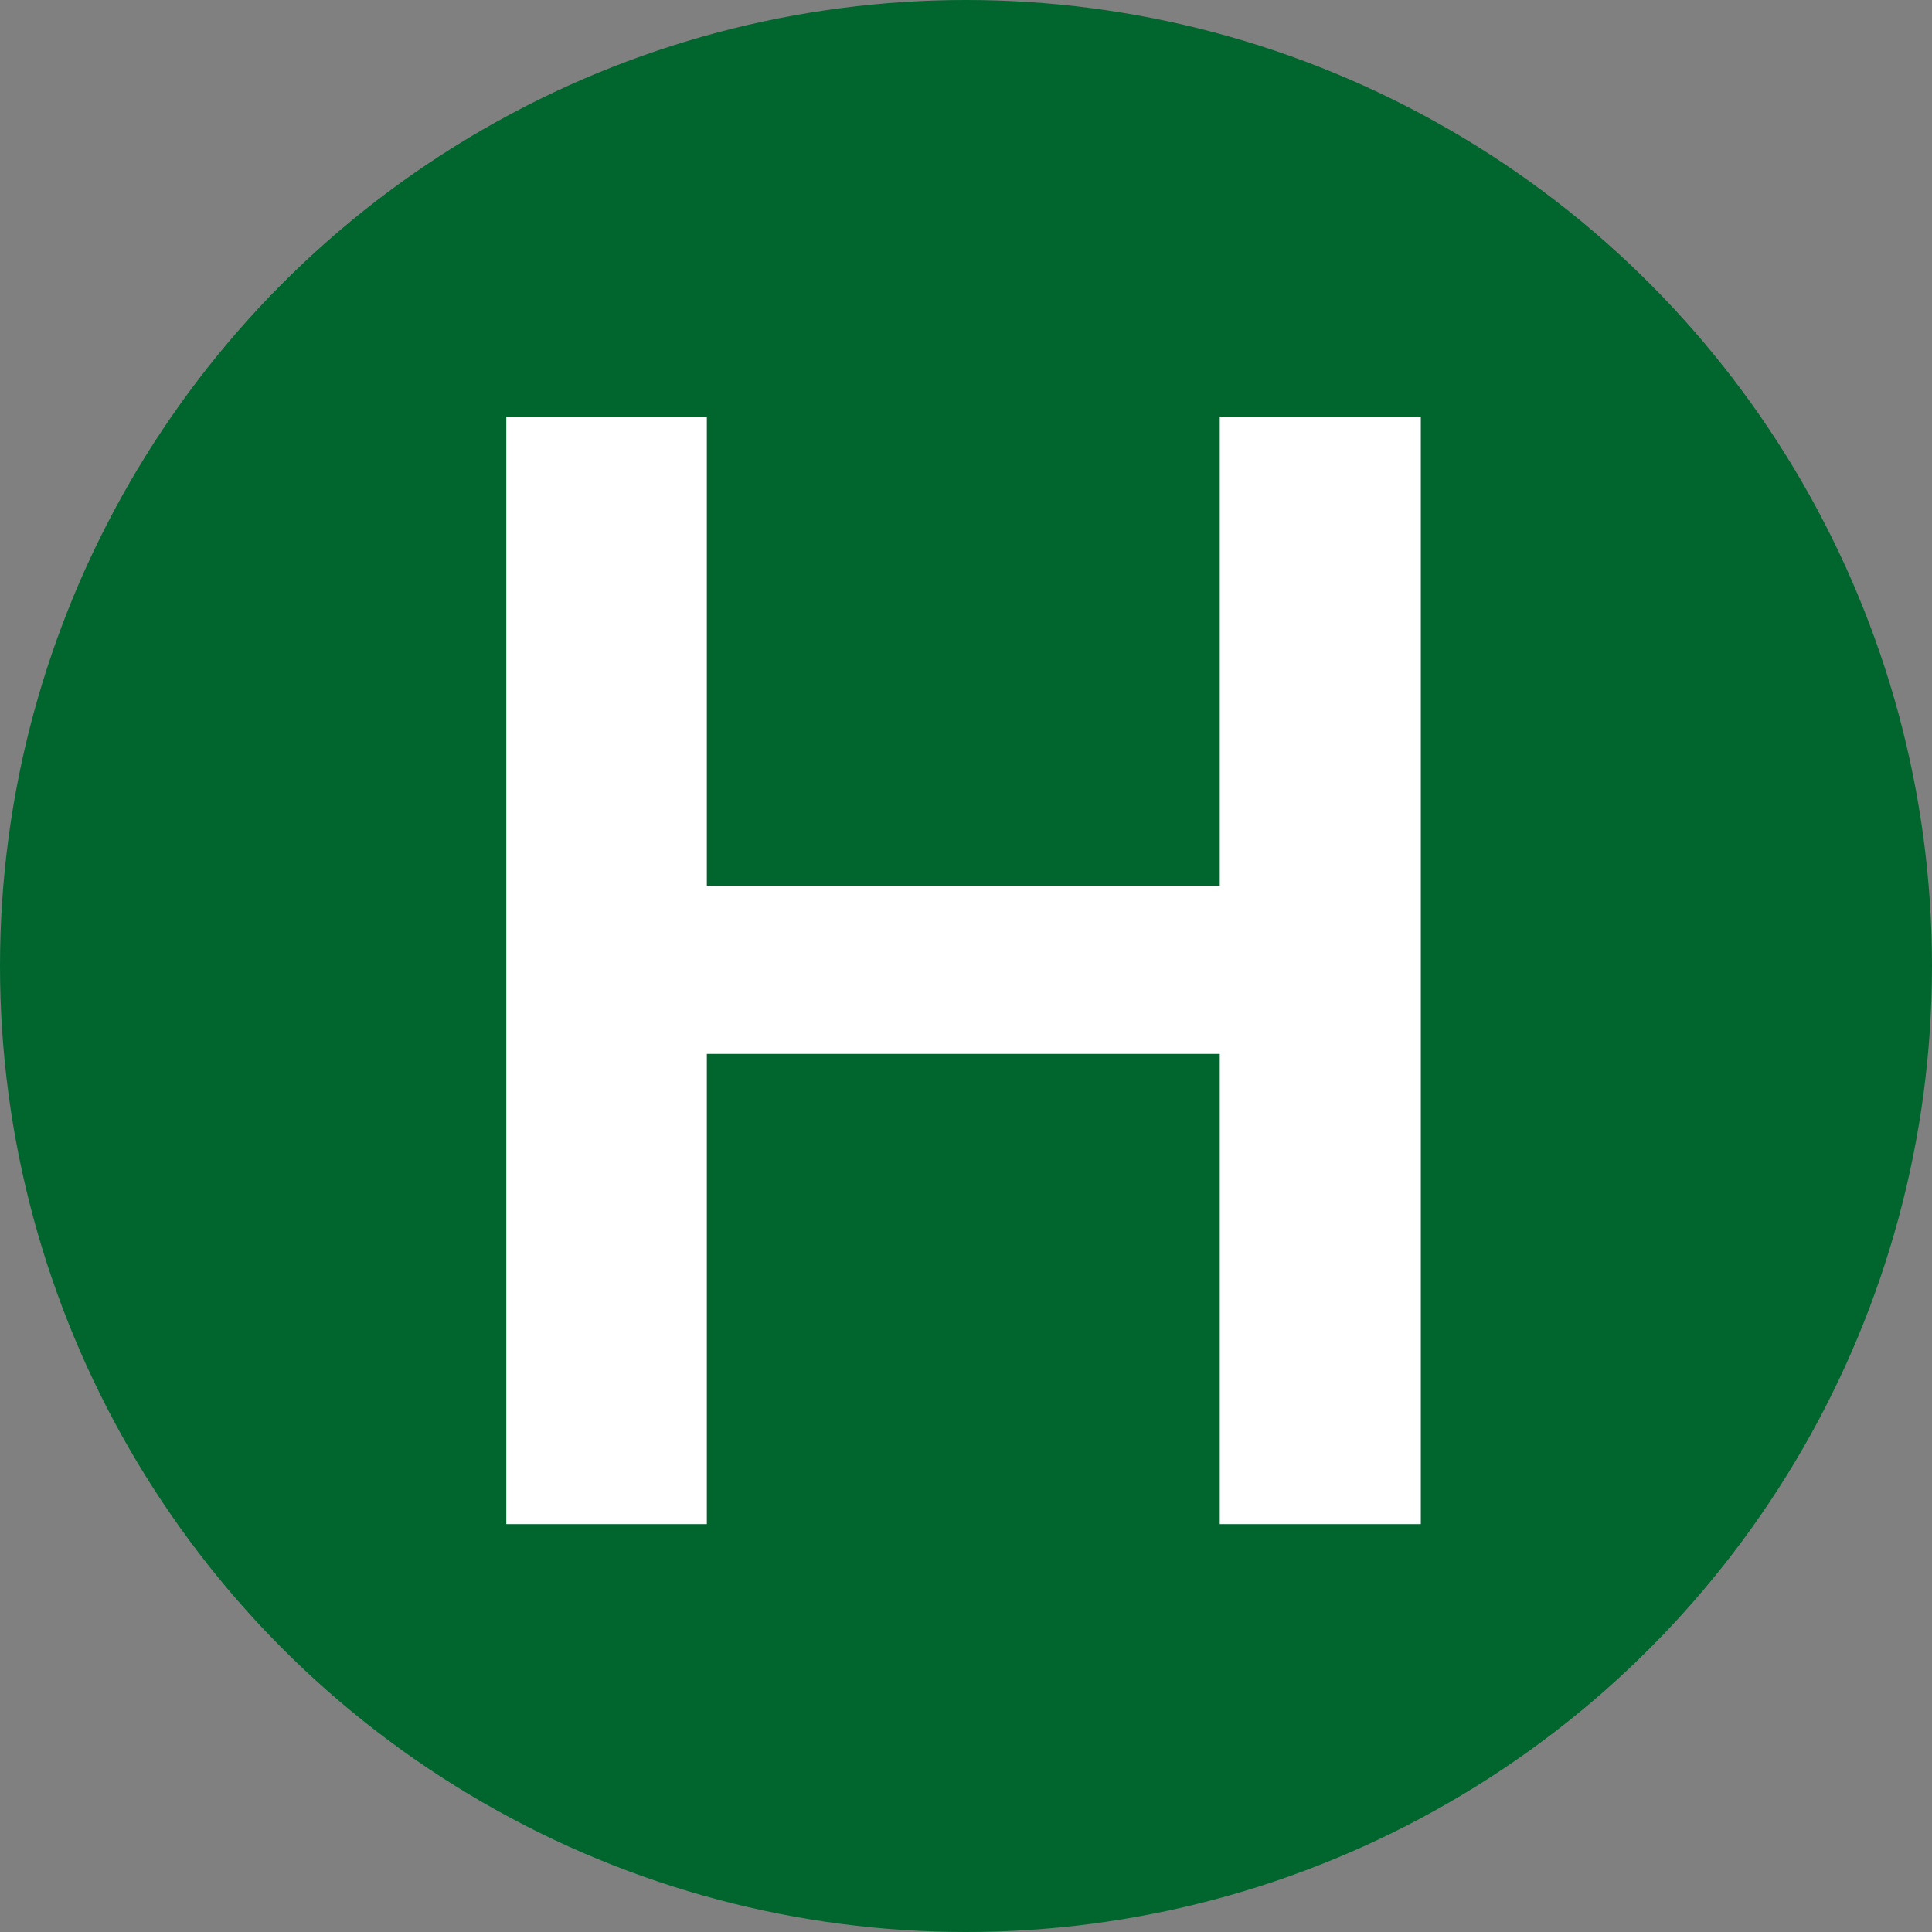
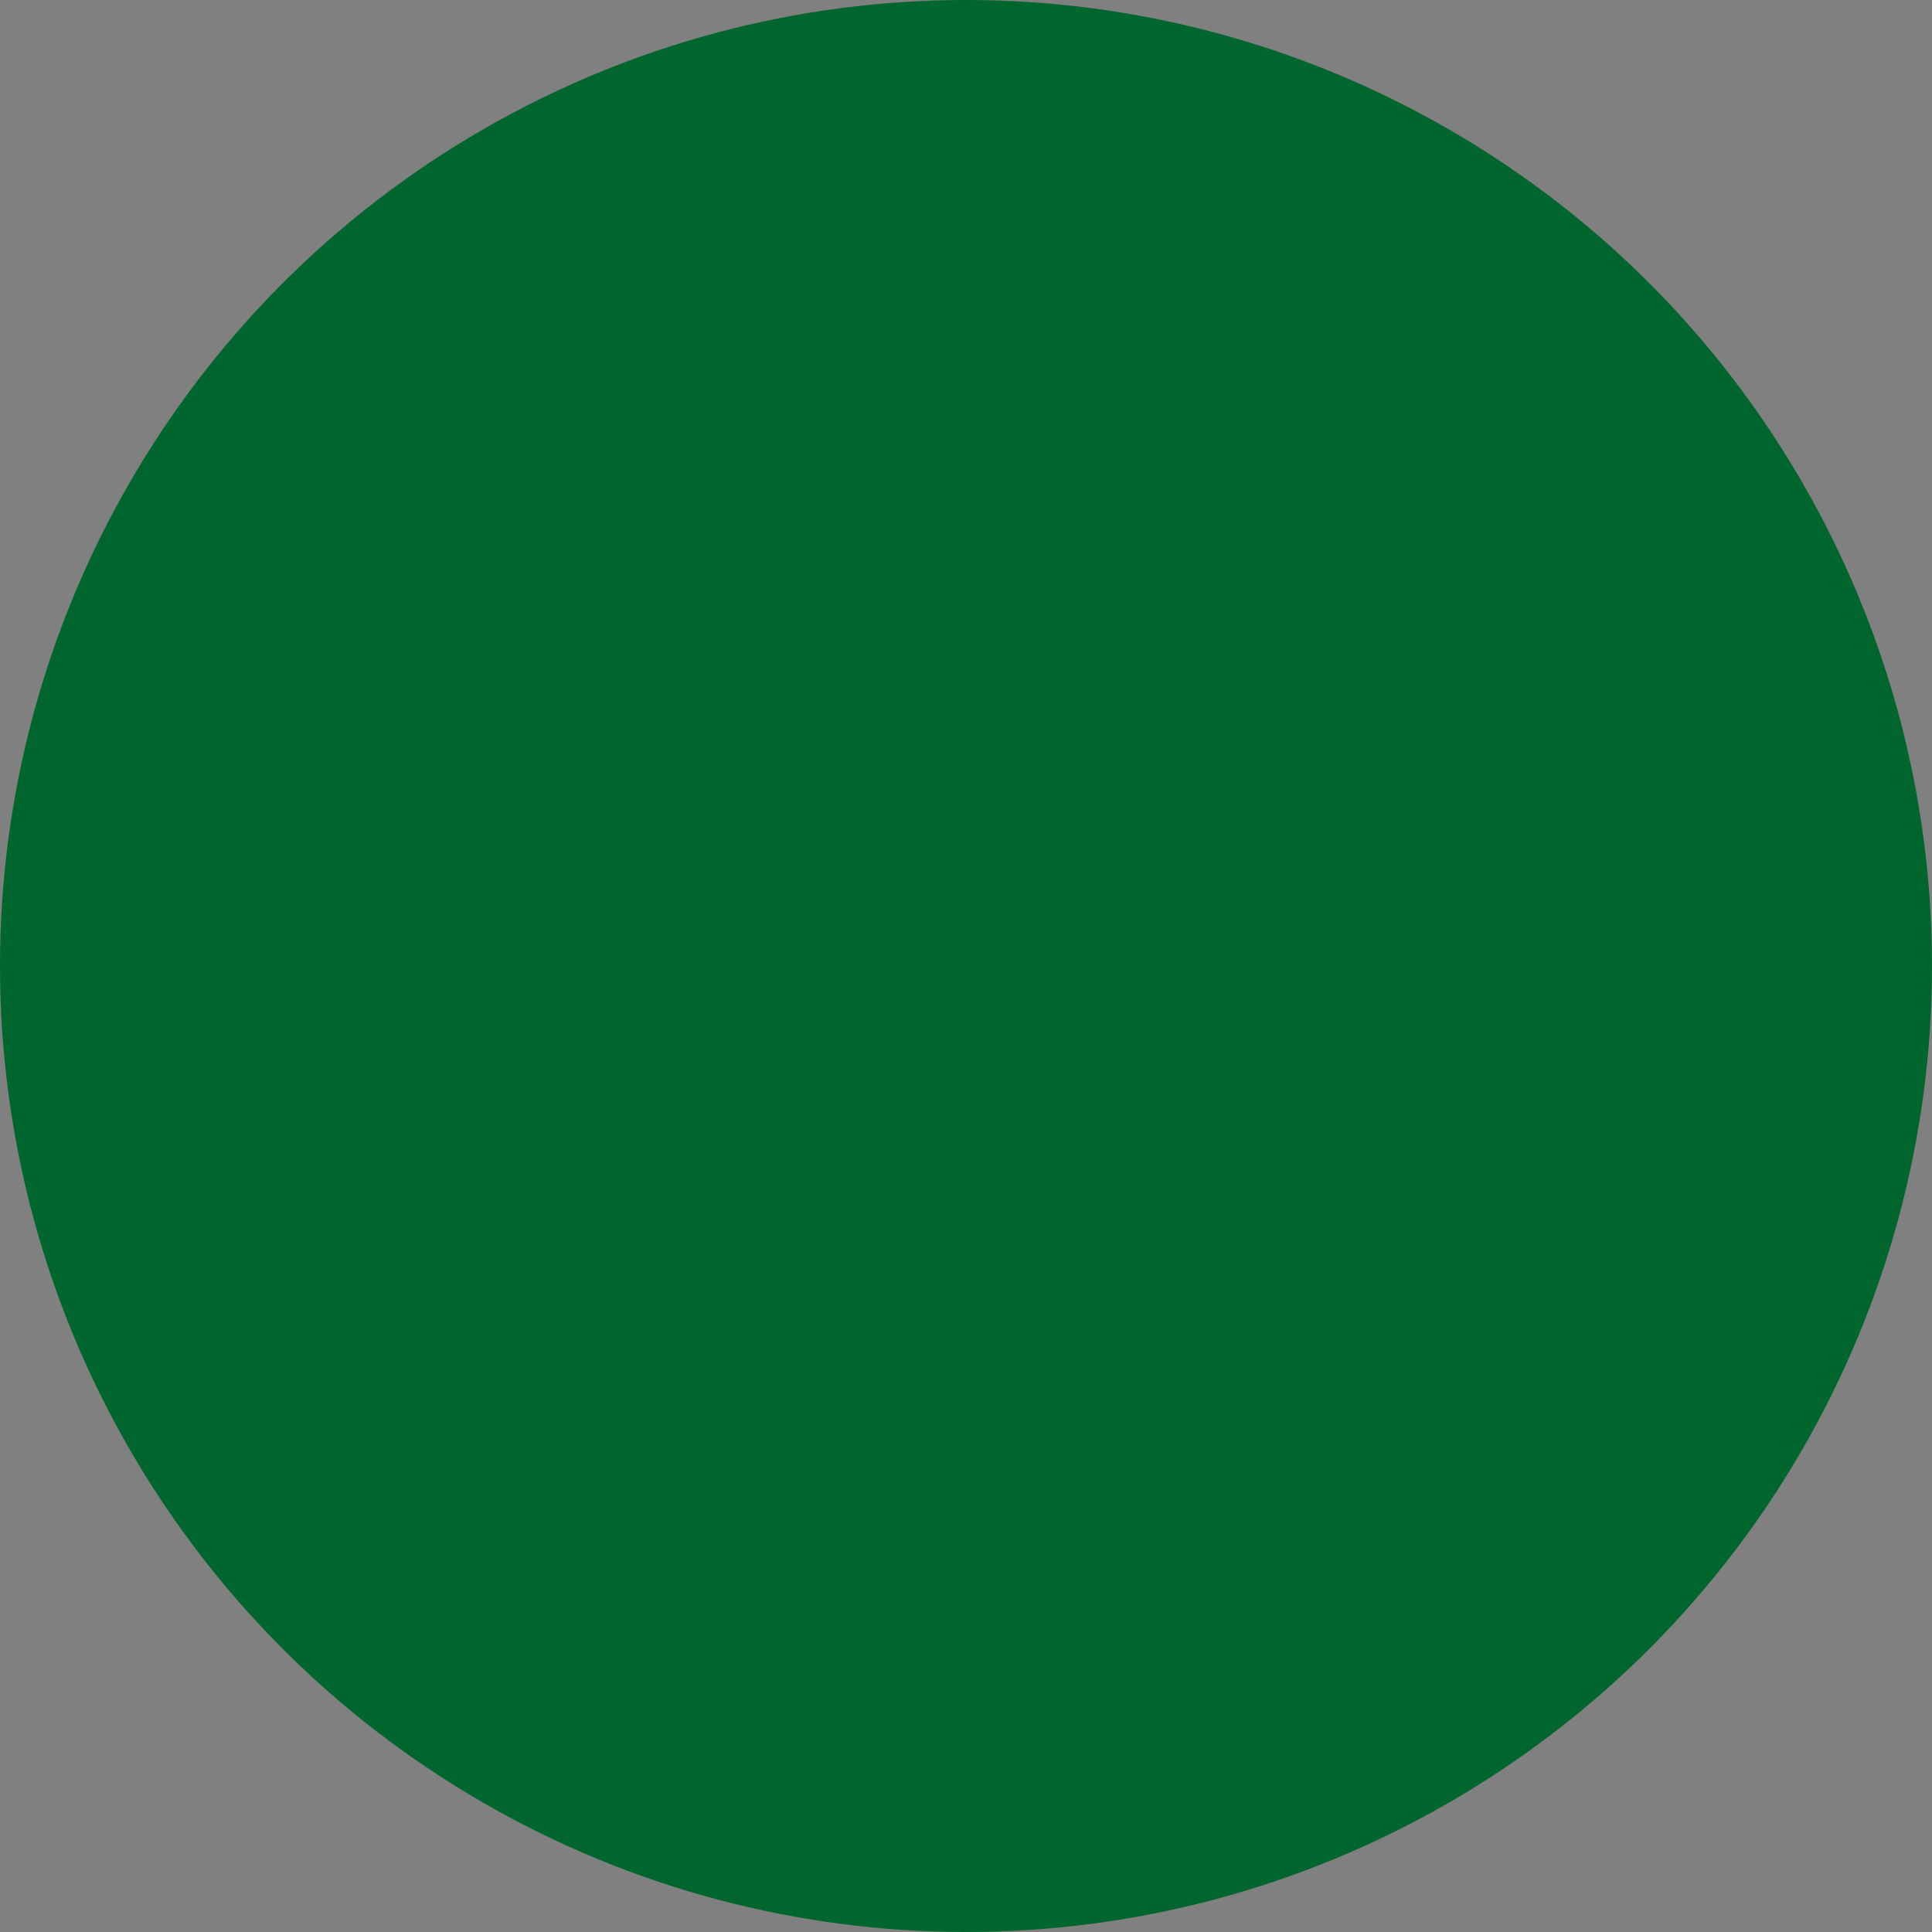
<svg xmlns="http://www.w3.org/2000/svg" width="180" height="180" viewBox="0 0 180 180" fill="none">
  <rect x="0" y="0" width="180" height="180" fill="#808080" stroke="none" />
  <circle cx="90" cy="90" r="90" fill="#00662E" />
-   <path d="M47.172 142V38.871H65.854V82.53H113.642V38.871H132.374V142H113.642V98.19H65.854V142H47.172Z" fill="white" />
</svg>